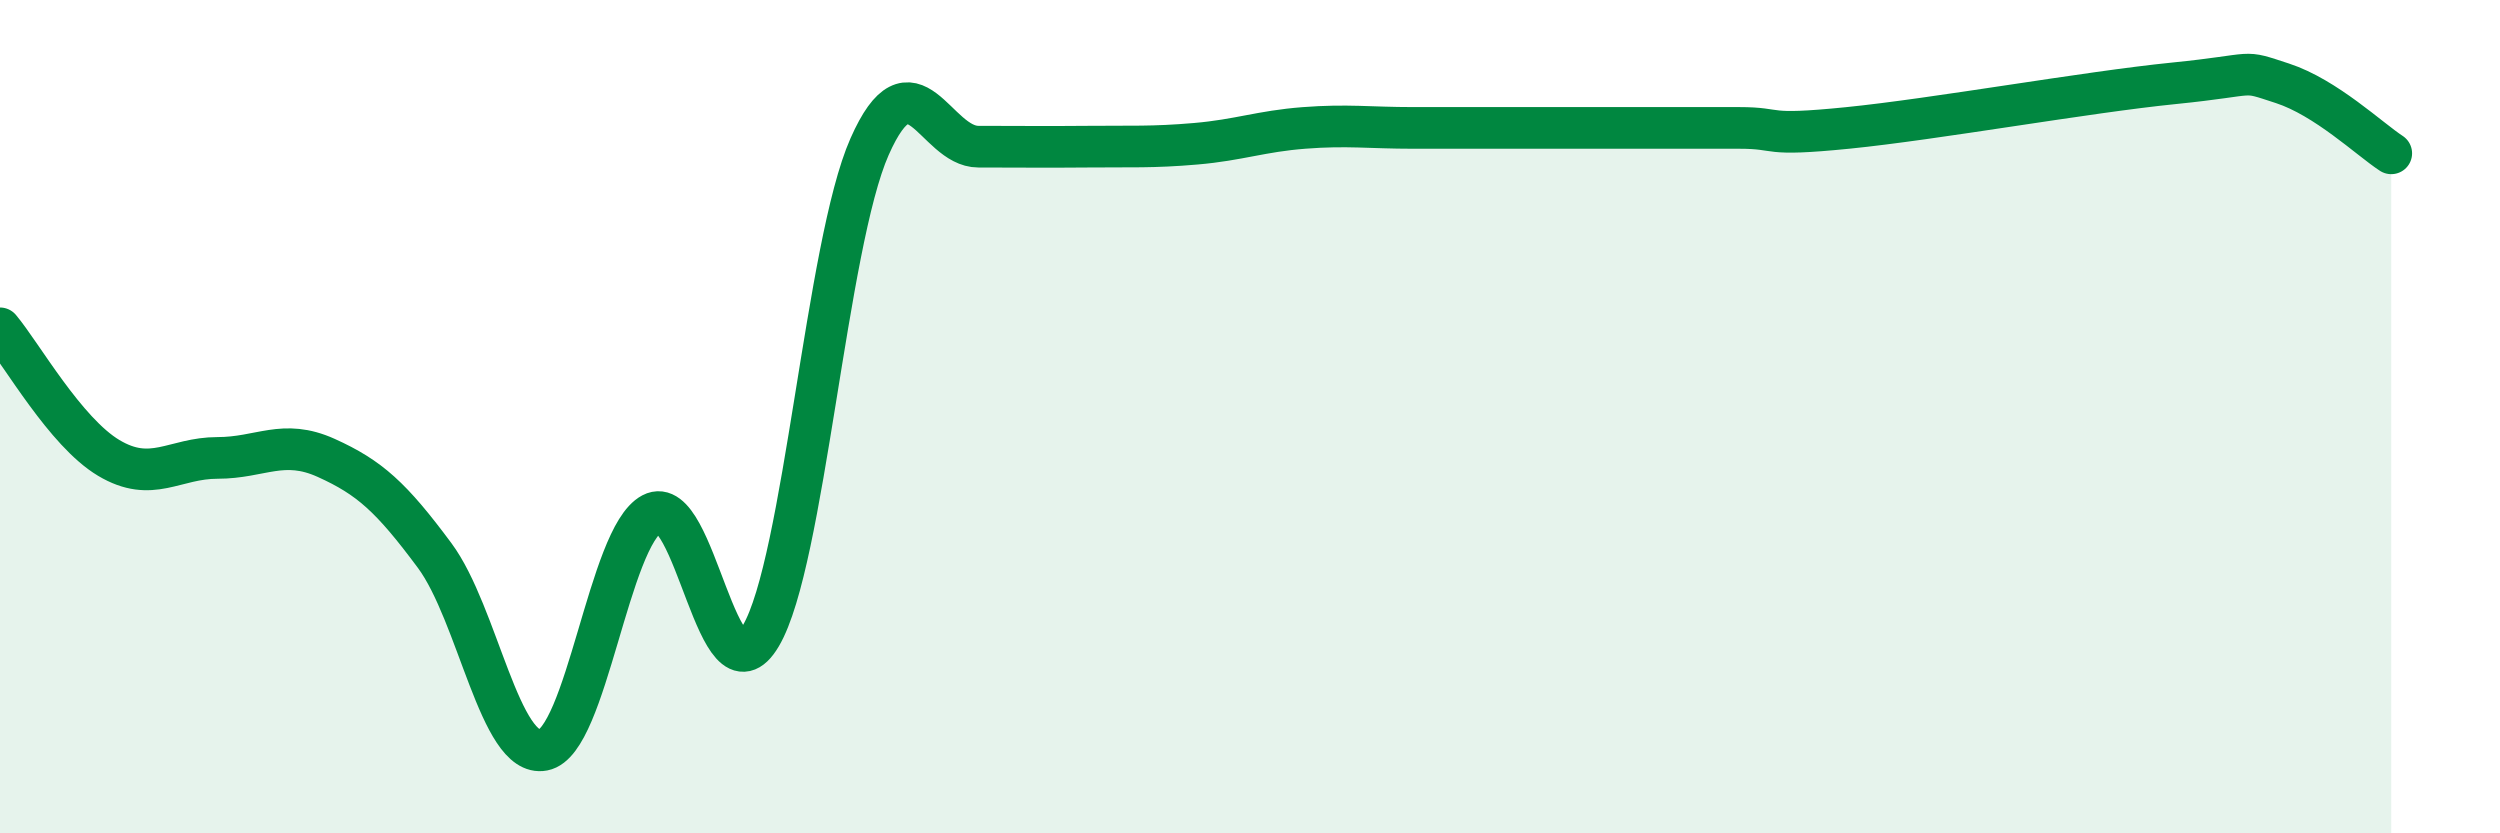
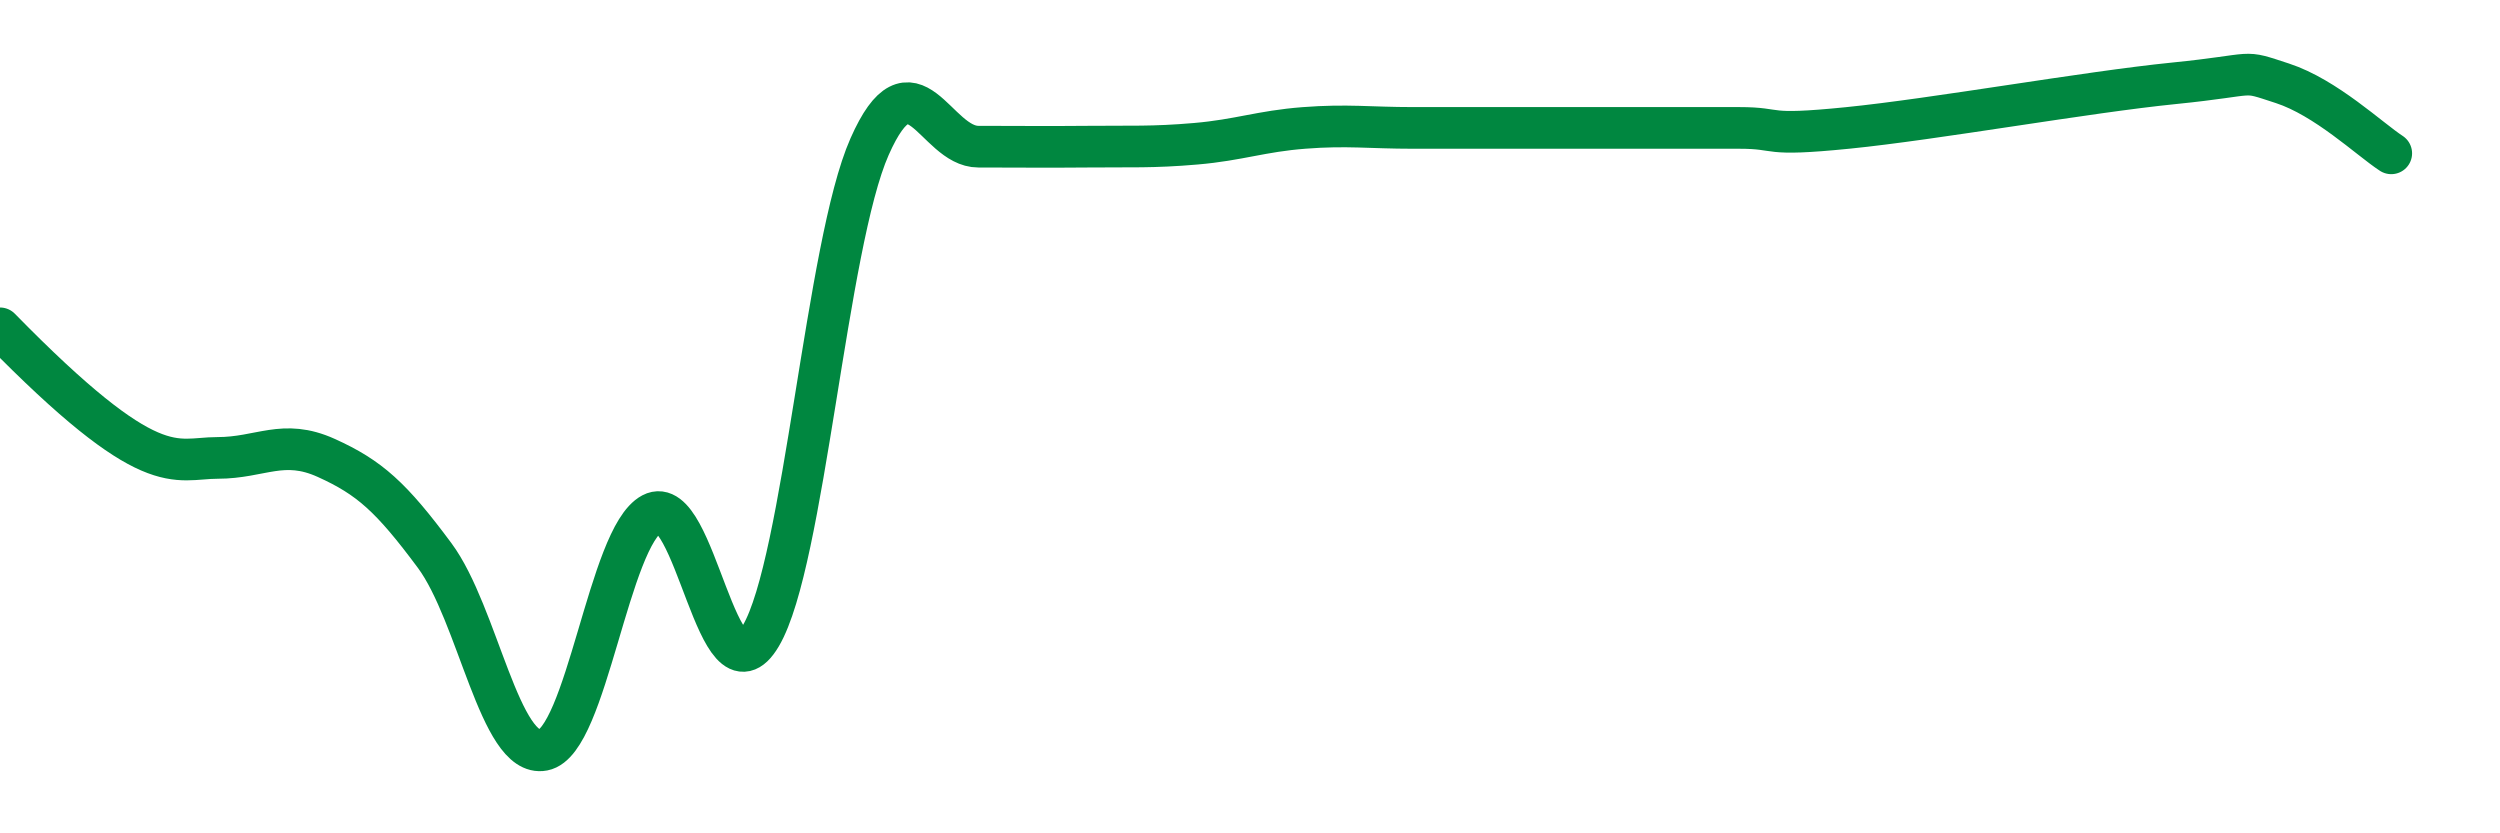
<svg xmlns="http://www.w3.org/2000/svg" width="60" height="20" viewBox="0 0 60 20">
-   <path d="M 0,7.88 C 0.52,8.5 1.57,10.37 2.61,10.99 C 3.65,11.61 4.18,10.99 5.22,10.99 C 6.26,10.99 6.79,10.52 7.83,10.99 C 8.87,11.46 9.39,11.93 10.43,13.33 C 11.47,14.73 12,18.2 13.04,18 C 14.08,17.8 14.61,12.88 15.65,12.33 C 16.69,11.78 17.22,17.02 18.26,15.26 C 19.3,13.5 19.83,5.87 20.87,3.52 C 21.91,1.17 22.44,3.52 23.48,3.52 C 24.52,3.52 25.05,3.53 26.09,3.52 C 27.13,3.51 27.66,3.54 28.7,3.45 C 29.74,3.36 30.26,3.15 31.3,3.07 C 32.34,2.99 32.87,3.07 33.91,3.07 C 34.95,3.07 35.48,3.07 36.52,3.07 C 37.56,3.07 38.09,3.07 39.13,3.07 C 40.17,3.07 40.7,3.07 41.74,3.07 C 42.78,3.07 42.26,3.28 44.35,3.07 C 46.44,2.86 50.08,2.21 52.17,2 C 54.26,1.79 53.74,1.66 54.78,2 C 55.82,2.34 56.87,3.34 57.39,3.68L57.39 20L0 20Z" fill="#008740" opacity="0.1" stroke-linecap="round" stroke-linejoin="round" />
-   <path d="M 0,7.88 C 0.52,8.5 1.57,10.37 2.61,10.99 C 3.65,11.61 4.18,10.99 5.22,10.99 C 6.26,10.99 6.79,10.52 7.83,10.99 C 8.87,11.46 9.39,11.93 10.43,13.33 C 11.47,14.73 12,18.2 13.04,18 C 14.08,17.8 14.61,12.88 15.65,12.33 C 16.69,11.78 17.22,17.02 18.26,15.26 C 19.3,13.5 19.83,5.87 20.87,3.52 C 21.91,1.17 22.44,3.52 23.48,3.52 C 24.52,3.52 25.05,3.53 26.09,3.52 C 27.13,3.51 27.66,3.54 28.7,3.45 C 29.74,3.36 30.26,3.15 31.3,3.07 C 32.34,2.99 32.87,3.07 33.91,3.07 C 34.95,3.07 35.48,3.07 36.52,3.07 C 37.56,3.07 38.09,3.07 39.13,3.07 C 40.17,3.07 40.7,3.07 41.74,3.07 C 42.78,3.07 42.26,3.28 44.35,3.07 C 46.44,2.86 50.08,2.21 52.17,2 C 54.26,1.79 53.74,1.66 54.78,2 C 55.82,2.34 56.87,3.34 57.39,3.68" stroke="#008740" stroke-width="1" fill="none" stroke-linecap="round" stroke-linejoin="round" />
+   <path d="M 0,7.88 C 3.65,11.61 4.18,10.99 5.22,10.99 C 6.26,10.99 6.79,10.52 7.83,10.99 C 8.87,11.46 9.39,11.93 10.43,13.33 C 11.47,14.73 12,18.2 13.04,18 C 14.08,17.8 14.61,12.88 15.65,12.33 C 16.69,11.78 17.22,17.02 18.26,15.26 C 19.3,13.5 19.83,5.87 20.87,3.52 C 21.91,1.17 22.44,3.52 23.48,3.52 C 24.52,3.52 25.05,3.53 26.09,3.52 C 27.13,3.51 27.66,3.54 28.7,3.45 C 29.74,3.36 30.26,3.15 31.3,3.07 C 32.34,2.99 32.87,3.07 33.91,3.07 C 34.95,3.07 35.48,3.07 36.52,3.07 C 37.56,3.07 38.09,3.07 39.13,3.07 C 40.17,3.07 40.7,3.07 41.74,3.07 C 42.78,3.07 42.26,3.28 44.35,3.07 C 46.44,2.86 50.08,2.21 52.17,2 C 54.26,1.79 53.74,1.66 54.78,2 C 55.82,2.34 56.87,3.34 57.39,3.68" stroke="#008740" stroke-width="1" fill="none" stroke-linecap="round" stroke-linejoin="round" />
</svg>